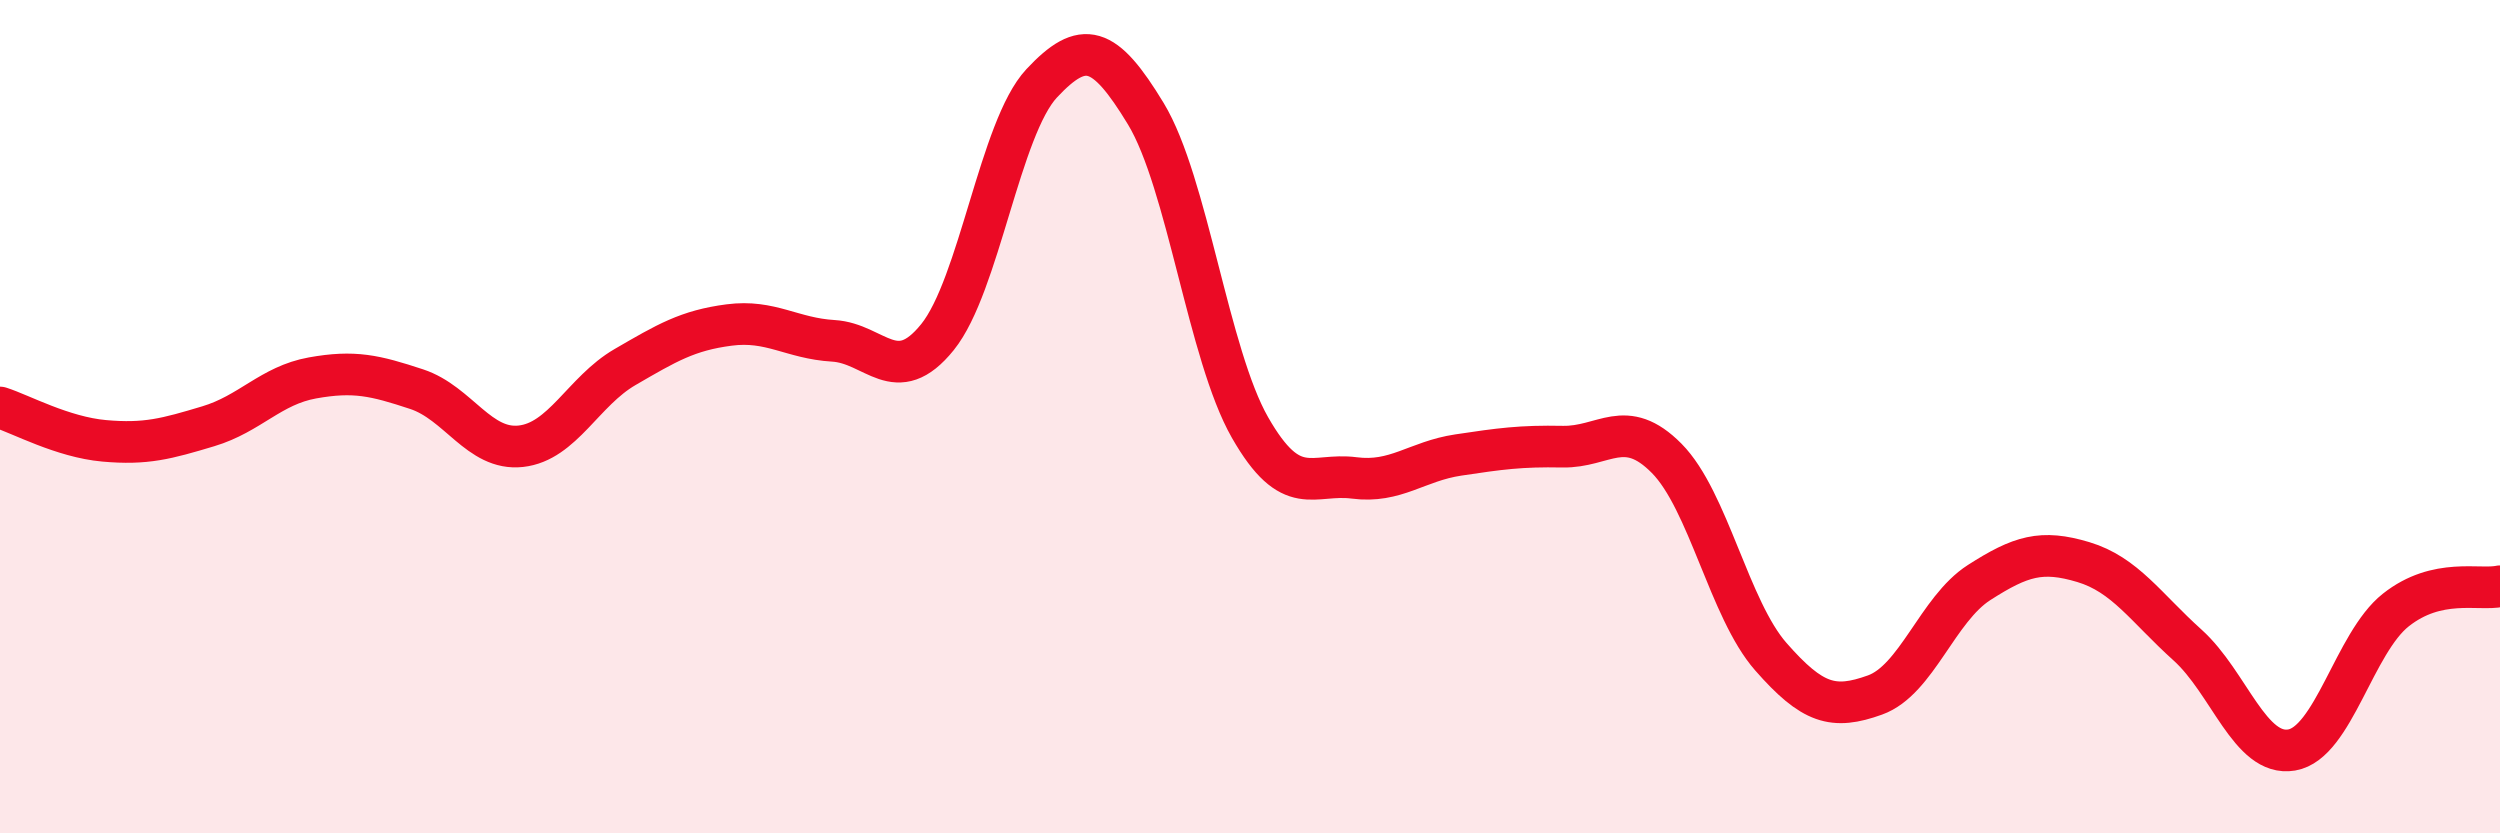
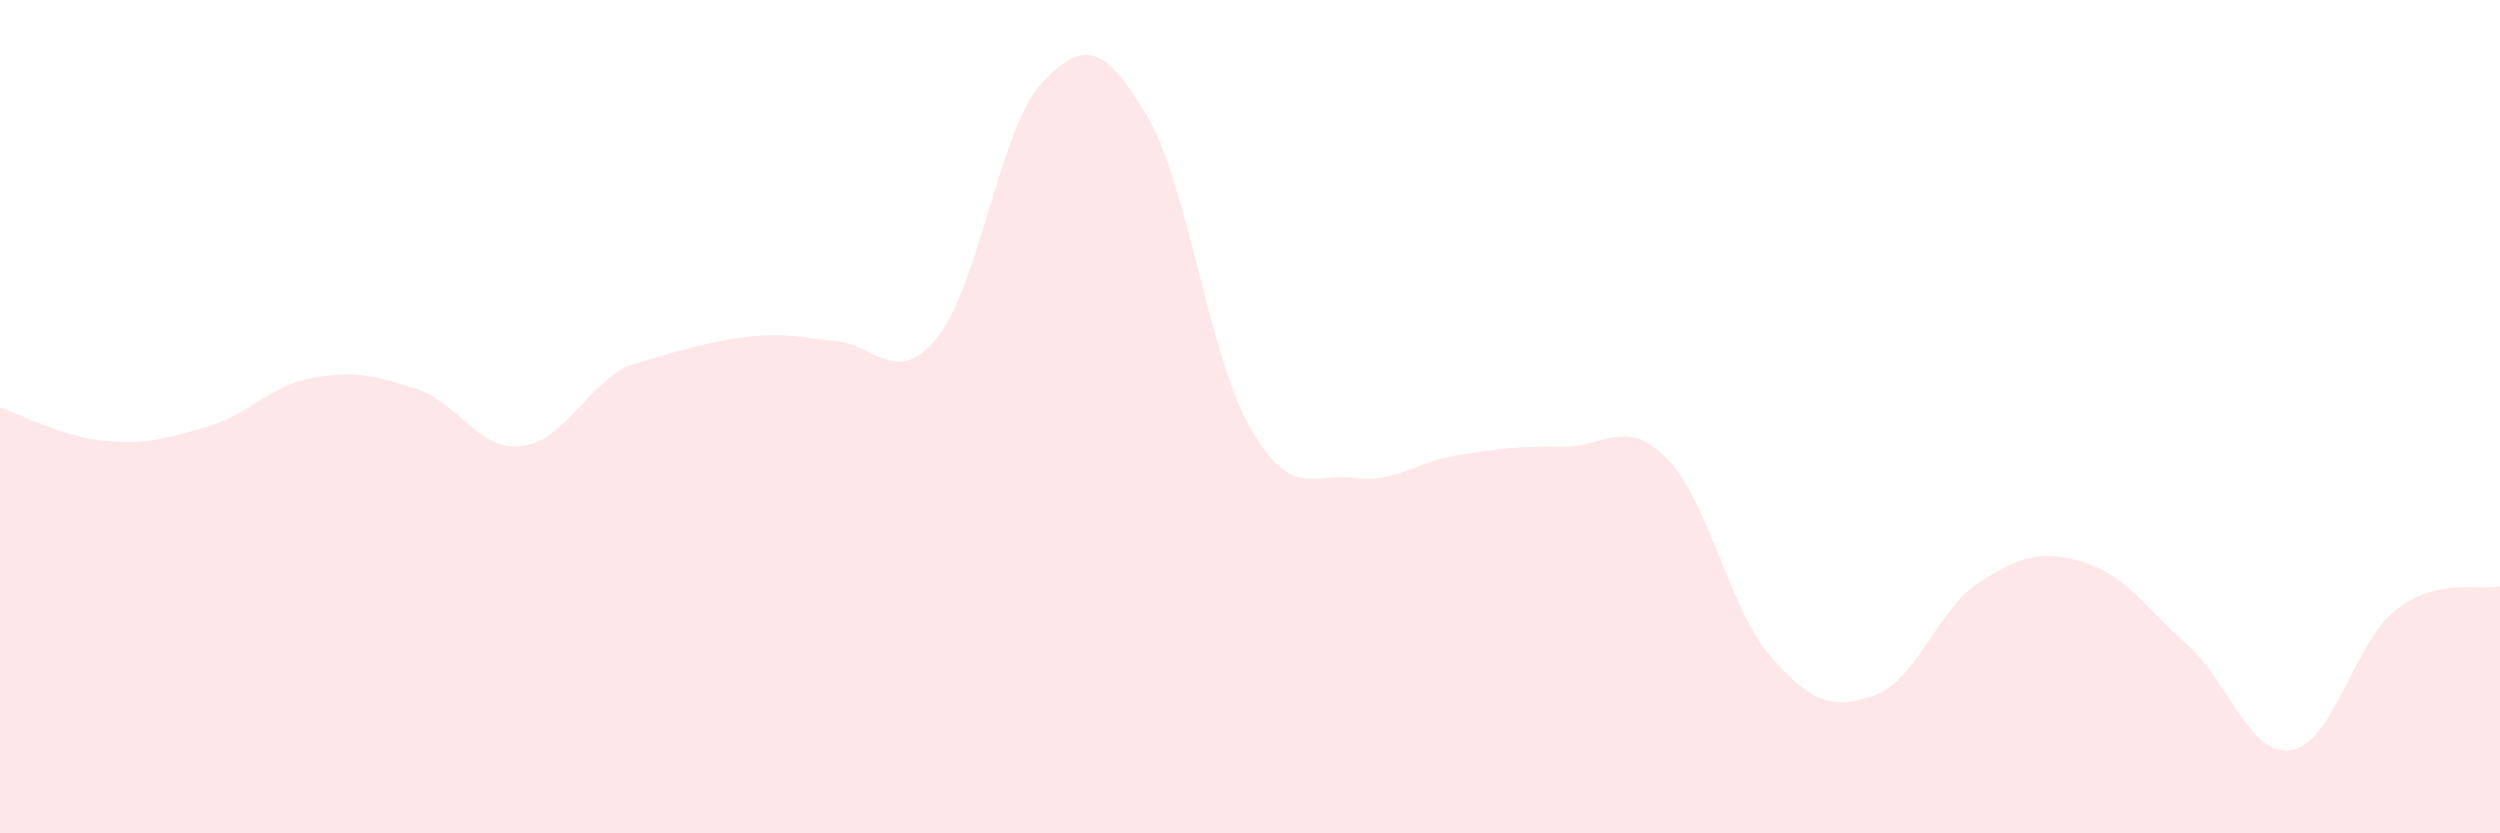
<svg xmlns="http://www.w3.org/2000/svg" width="60" height="20" viewBox="0 0 60 20">
-   <path d="M 0,9.78 C 0.5,9.94 1.5,10.49 2.5,10.58 C 3.5,10.67 4,10.53 5,10.23 C 6,9.93 6.5,9.25 7.5,9.07 C 8.5,8.89 9,9.01 10,9.34 C 11,9.67 11.5,10.82 12.5,10.71 C 13.5,10.6 14,9.39 15,8.81 C 16,8.23 16.5,7.93 17.5,7.8 C 18.5,7.67 19,8.12 20,8.18 C 21,8.24 21.5,9.33 22.5,8.09 C 23.5,6.85 24,3.07 25,2 C 26,0.93 26.5,1.08 27.5,2.73 C 28.5,4.38 29,8.51 30,10.26 C 31,12.01 31.5,11.34 32.5,11.47 C 33.5,11.6 34,11.07 35,10.92 C 36,10.77 36.5,10.7 37.5,10.72 C 38.5,10.74 39,9.99 40,11 C 41,12.01 41.5,14.62 42.5,15.76 C 43.5,16.9 44,17.04 45,16.68 C 46,16.32 46.5,14.62 47.5,13.98 C 48.5,13.34 49,13.19 50,13.49 C 51,13.79 51.5,14.58 52.5,15.48 C 53.5,16.38 54,18.17 55,18 C 56,17.83 56.5,15.43 57.5,14.64 C 58.5,13.85 59.5,14.18 60,14.07L60 20L0 20Z" fill="#EB0A25" opacity="0.1" stroke-linecap="round" stroke-linejoin="round" />
-   <path d="M 0,9.78 C 0.5,9.94 1.5,10.49 2.5,10.58 C 3.5,10.67 4,10.53 5,10.23 C 6,9.93 6.5,9.25 7.5,9.07 C 8.5,8.89 9,9.01 10,9.34 C 11,9.67 11.5,10.82 12.5,10.71 C 13.5,10.6 14,9.39 15,8.81 C 16,8.23 16.5,7.93 17.5,7.8 C 18.5,7.67 19,8.12 20,8.18 C 21,8.24 21.5,9.33 22.5,8.09 C 23.5,6.85 24,3.07 25,2 C 26,0.93 26.5,1.08 27.5,2.73 C 28.5,4.38 29,8.51 30,10.26 C 31,12.01 31.5,11.34 32.5,11.47 C 33.5,11.6 34,11.07 35,10.92 C 36,10.77 36.5,10.7 37.5,10.72 C 38.5,10.74 39,9.99 40,11 C 41,12.01 41.5,14.62 42.5,15.76 C 43.5,16.9 44,17.04 45,16.68 C 46,16.32 46.5,14.62 47.5,13.98 C 48.5,13.34 49,13.19 50,13.49 C 51,13.79 51.5,14.58 52.5,15.48 C 53.5,16.38 54,18.17 55,18 C 56,17.83 56.5,15.43 57.5,14.64 C 58.5,13.85 59.5,14.18 60,14.07" stroke="#EB0A25" stroke-width="1" fill="none" stroke-linecap="round" stroke-linejoin="round" />
+   <path d="M 0,9.78 C 0.5,9.94 1.5,10.49 2.5,10.58 C 3.5,10.67 4,10.53 5,10.23 C 6,9.93 6.5,9.25 7.5,9.07 C 8.5,8.89 9,9.01 10,9.34 C 11,9.67 11.5,10.82 12.5,10.71 C 13.5,10.6 14,9.39 15,8.81 C 18.5,7.67 19,8.12 20,8.18 C 21,8.24 21.5,9.33 22.5,8.09 C 23.5,6.85 24,3.07 25,2 C 26,0.93 26.5,1.08 27.5,2.73 C 28.5,4.38 29,8.51 30,10.26 C 31,12.01 31.5,11.34 32.5,11.47 C 33.5,11.6 34,11.07 35,10.92 C 36,10.77 36.5,10.7 37.5,10.72 C 38.5,10.74 39,9.99 40,11 C 41,12.01 41.5,14.62 42.5,15.76 C 43.5,16.9 44,17.04 45,16.68 C 46,16.32 46.5,14.62 47.5,13.98 C 48.5,13.34 49,13.19 50,13.49 C 51,13.79 51.5,14.58 52.5,15.48 C 53.5,16.38 54,18.17 55,18 C 56,17.83 56.5,15.43 57.5,14.64 C 58.5,13.85 59.5,14.18 60,14.07L60 20L0 20Z" fill="#EB0A25" opacity="0.1" stroke-linecap="round" stroke-linejoin="round" />
</svg>